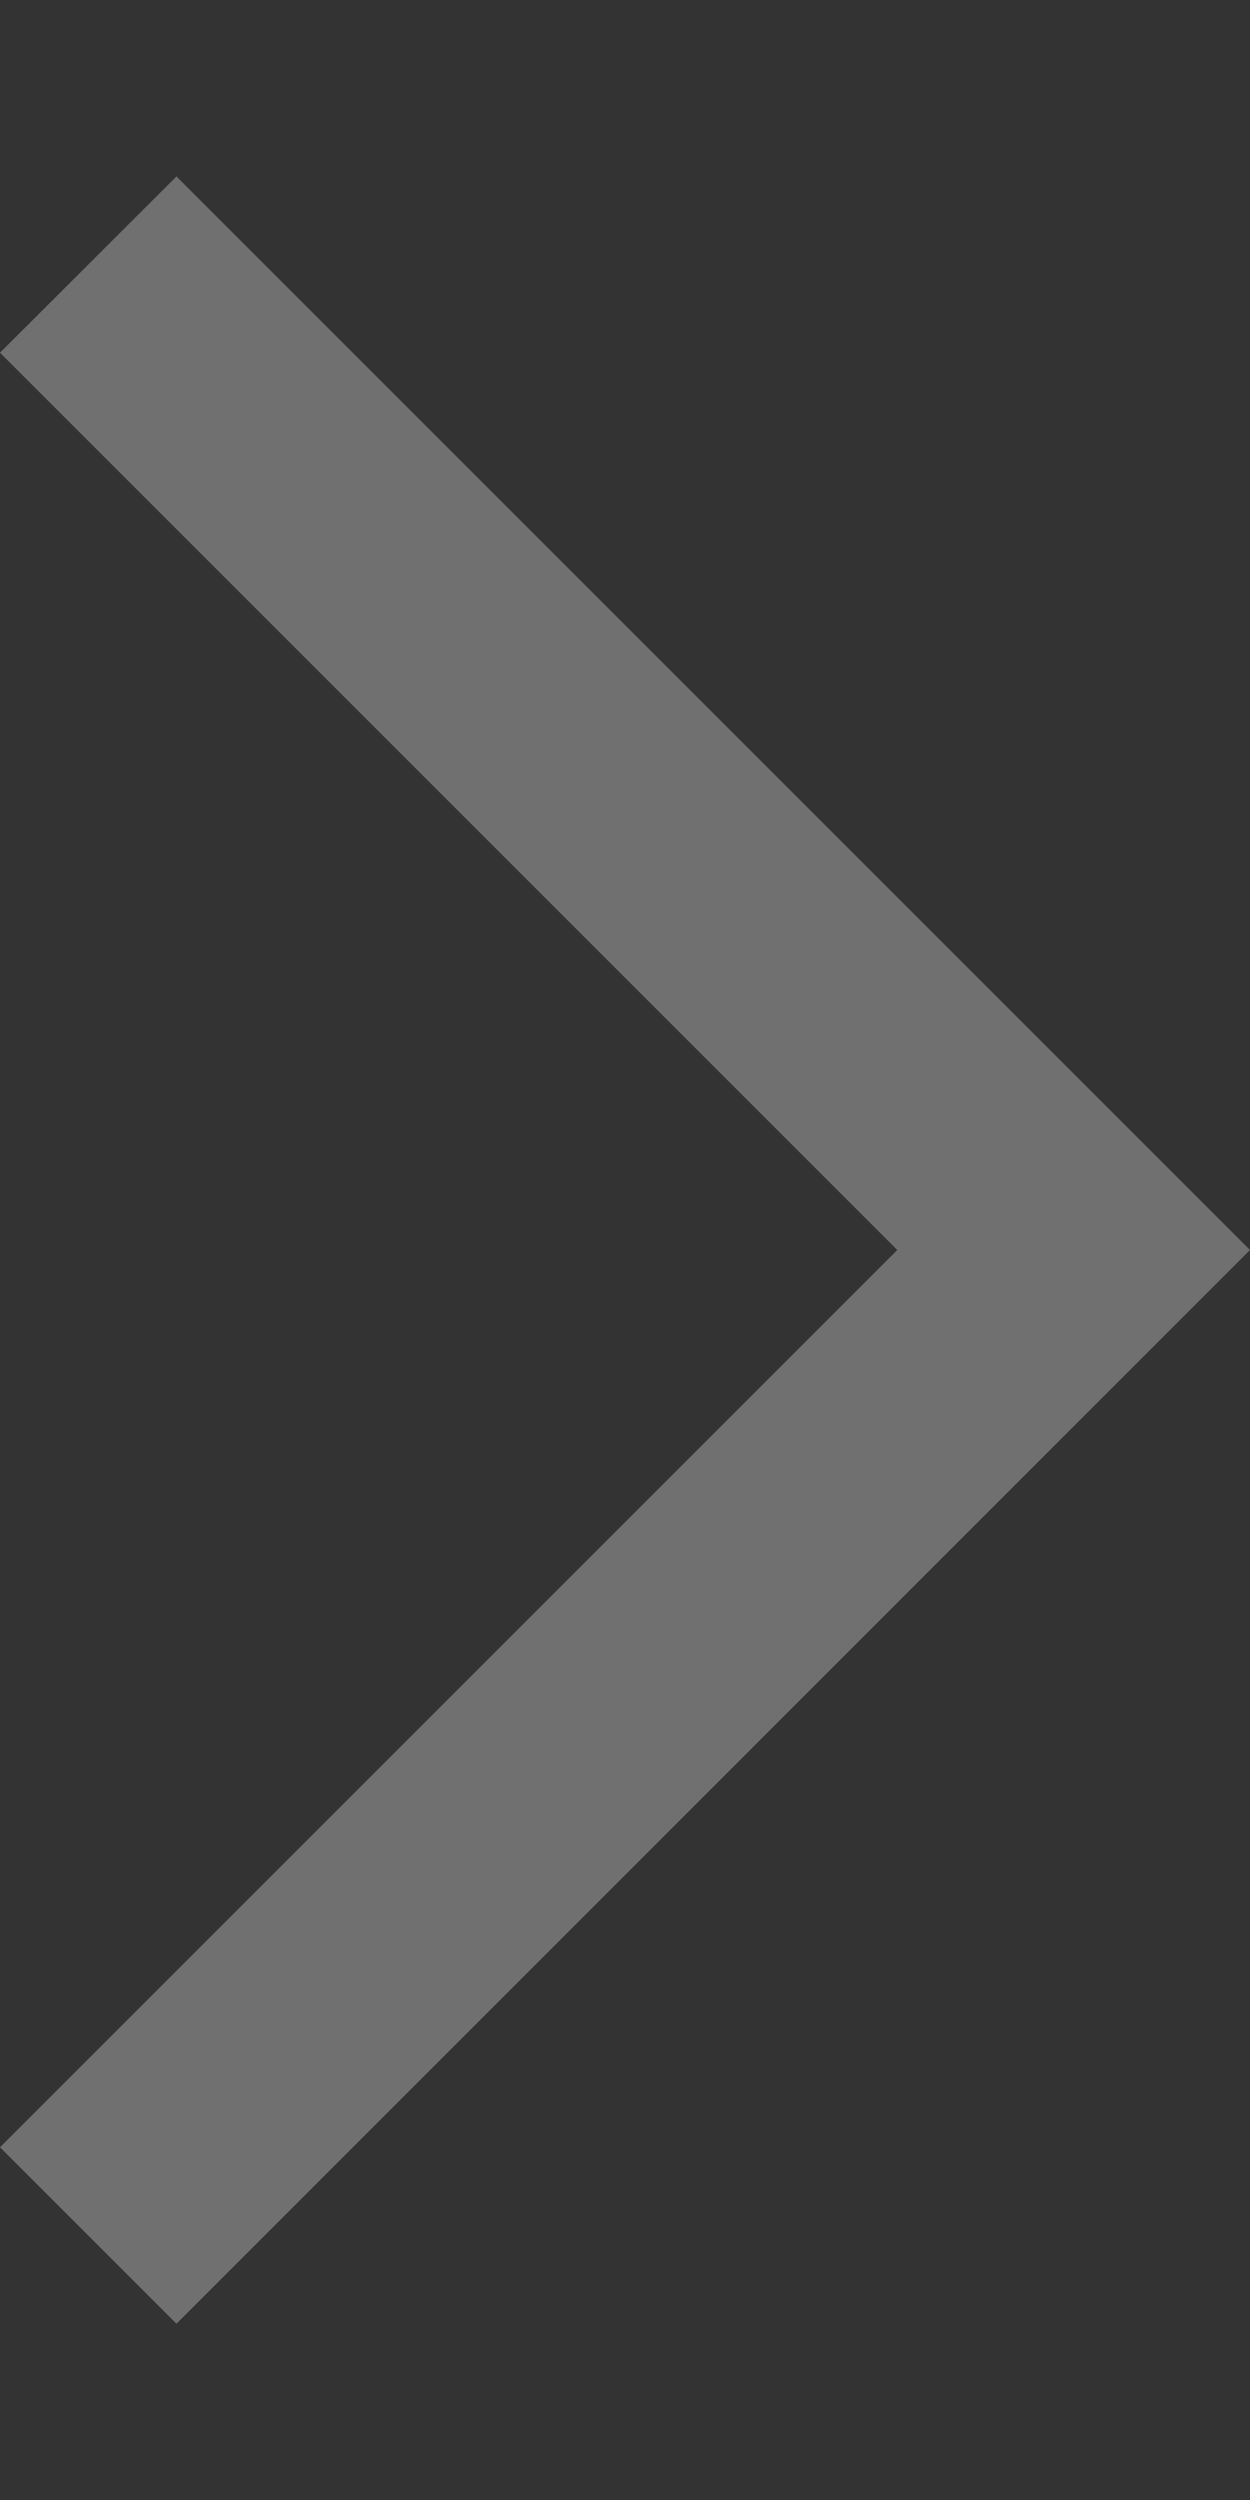
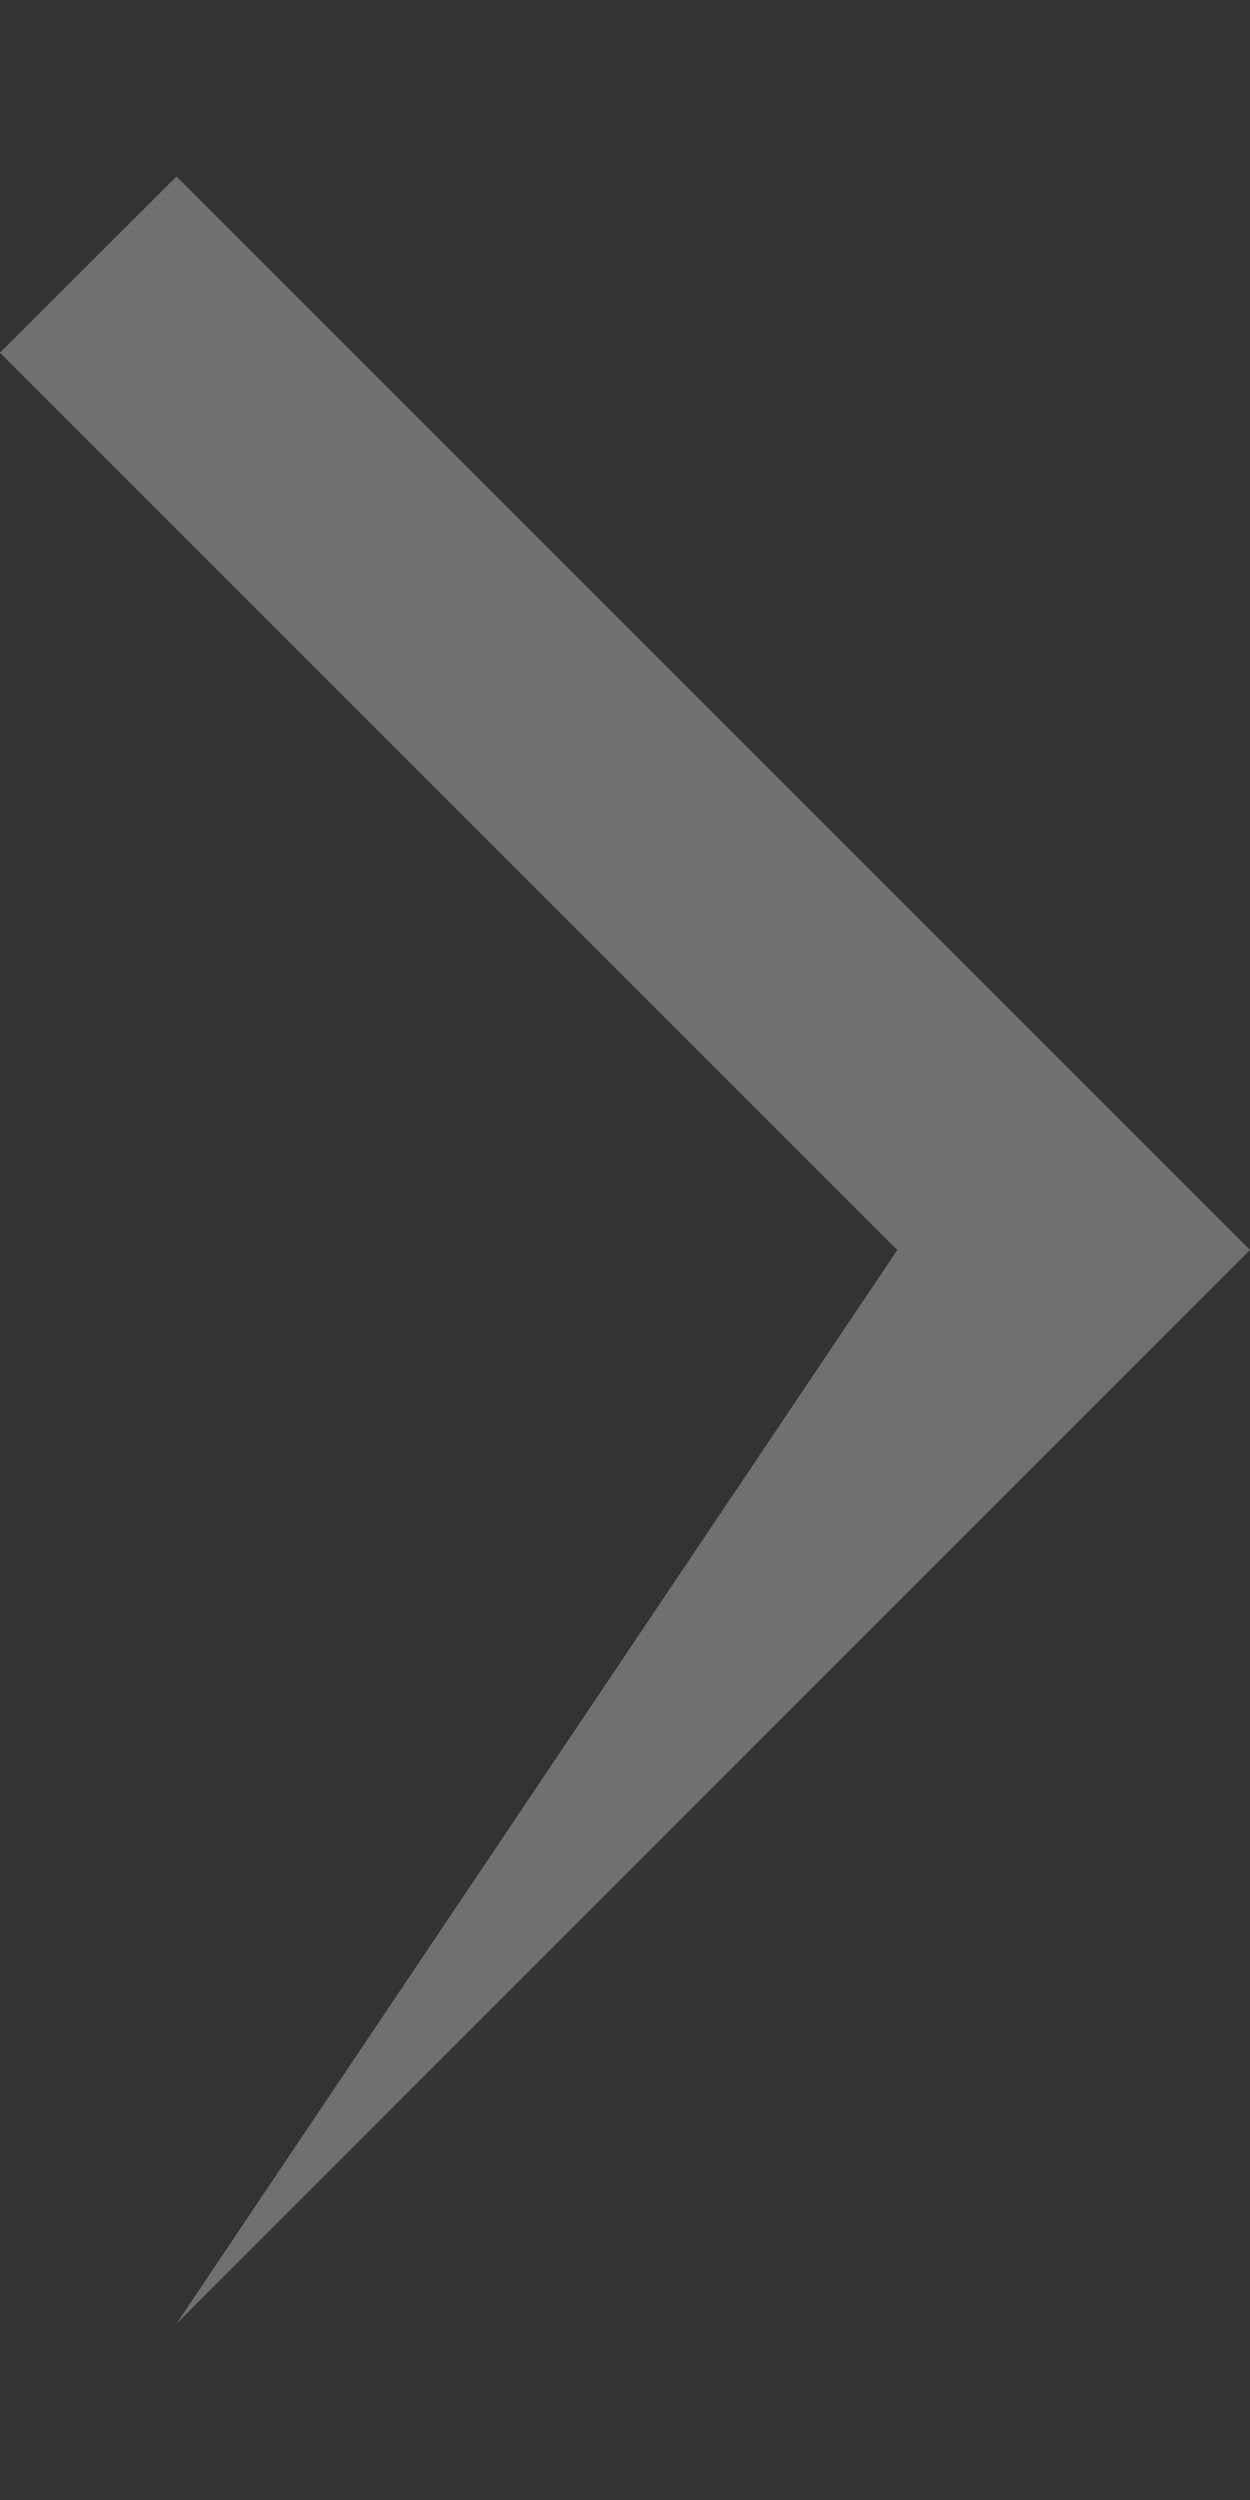
<svg xmlns="http://www.w3.org/2000/svg" width="6" height="12" viewBox="0 0 6 12" fill="none">
  <rect x="0" y="0" width="6" height="12" fill="#333333" stroke="none" />
-   <path d="M4.307 6L0 1.693L0.847 0.847L6 6L0.847 11.154L0 10.307L4.307 6Z" fill="white" fill-opacity="0.3" />
+   <path d="M4.307 6L0 1.693L0.847 0.847L6 6L0.847 11.154L4.307 6Z" fill="white" fill-opacity="0.3" />
</svg>